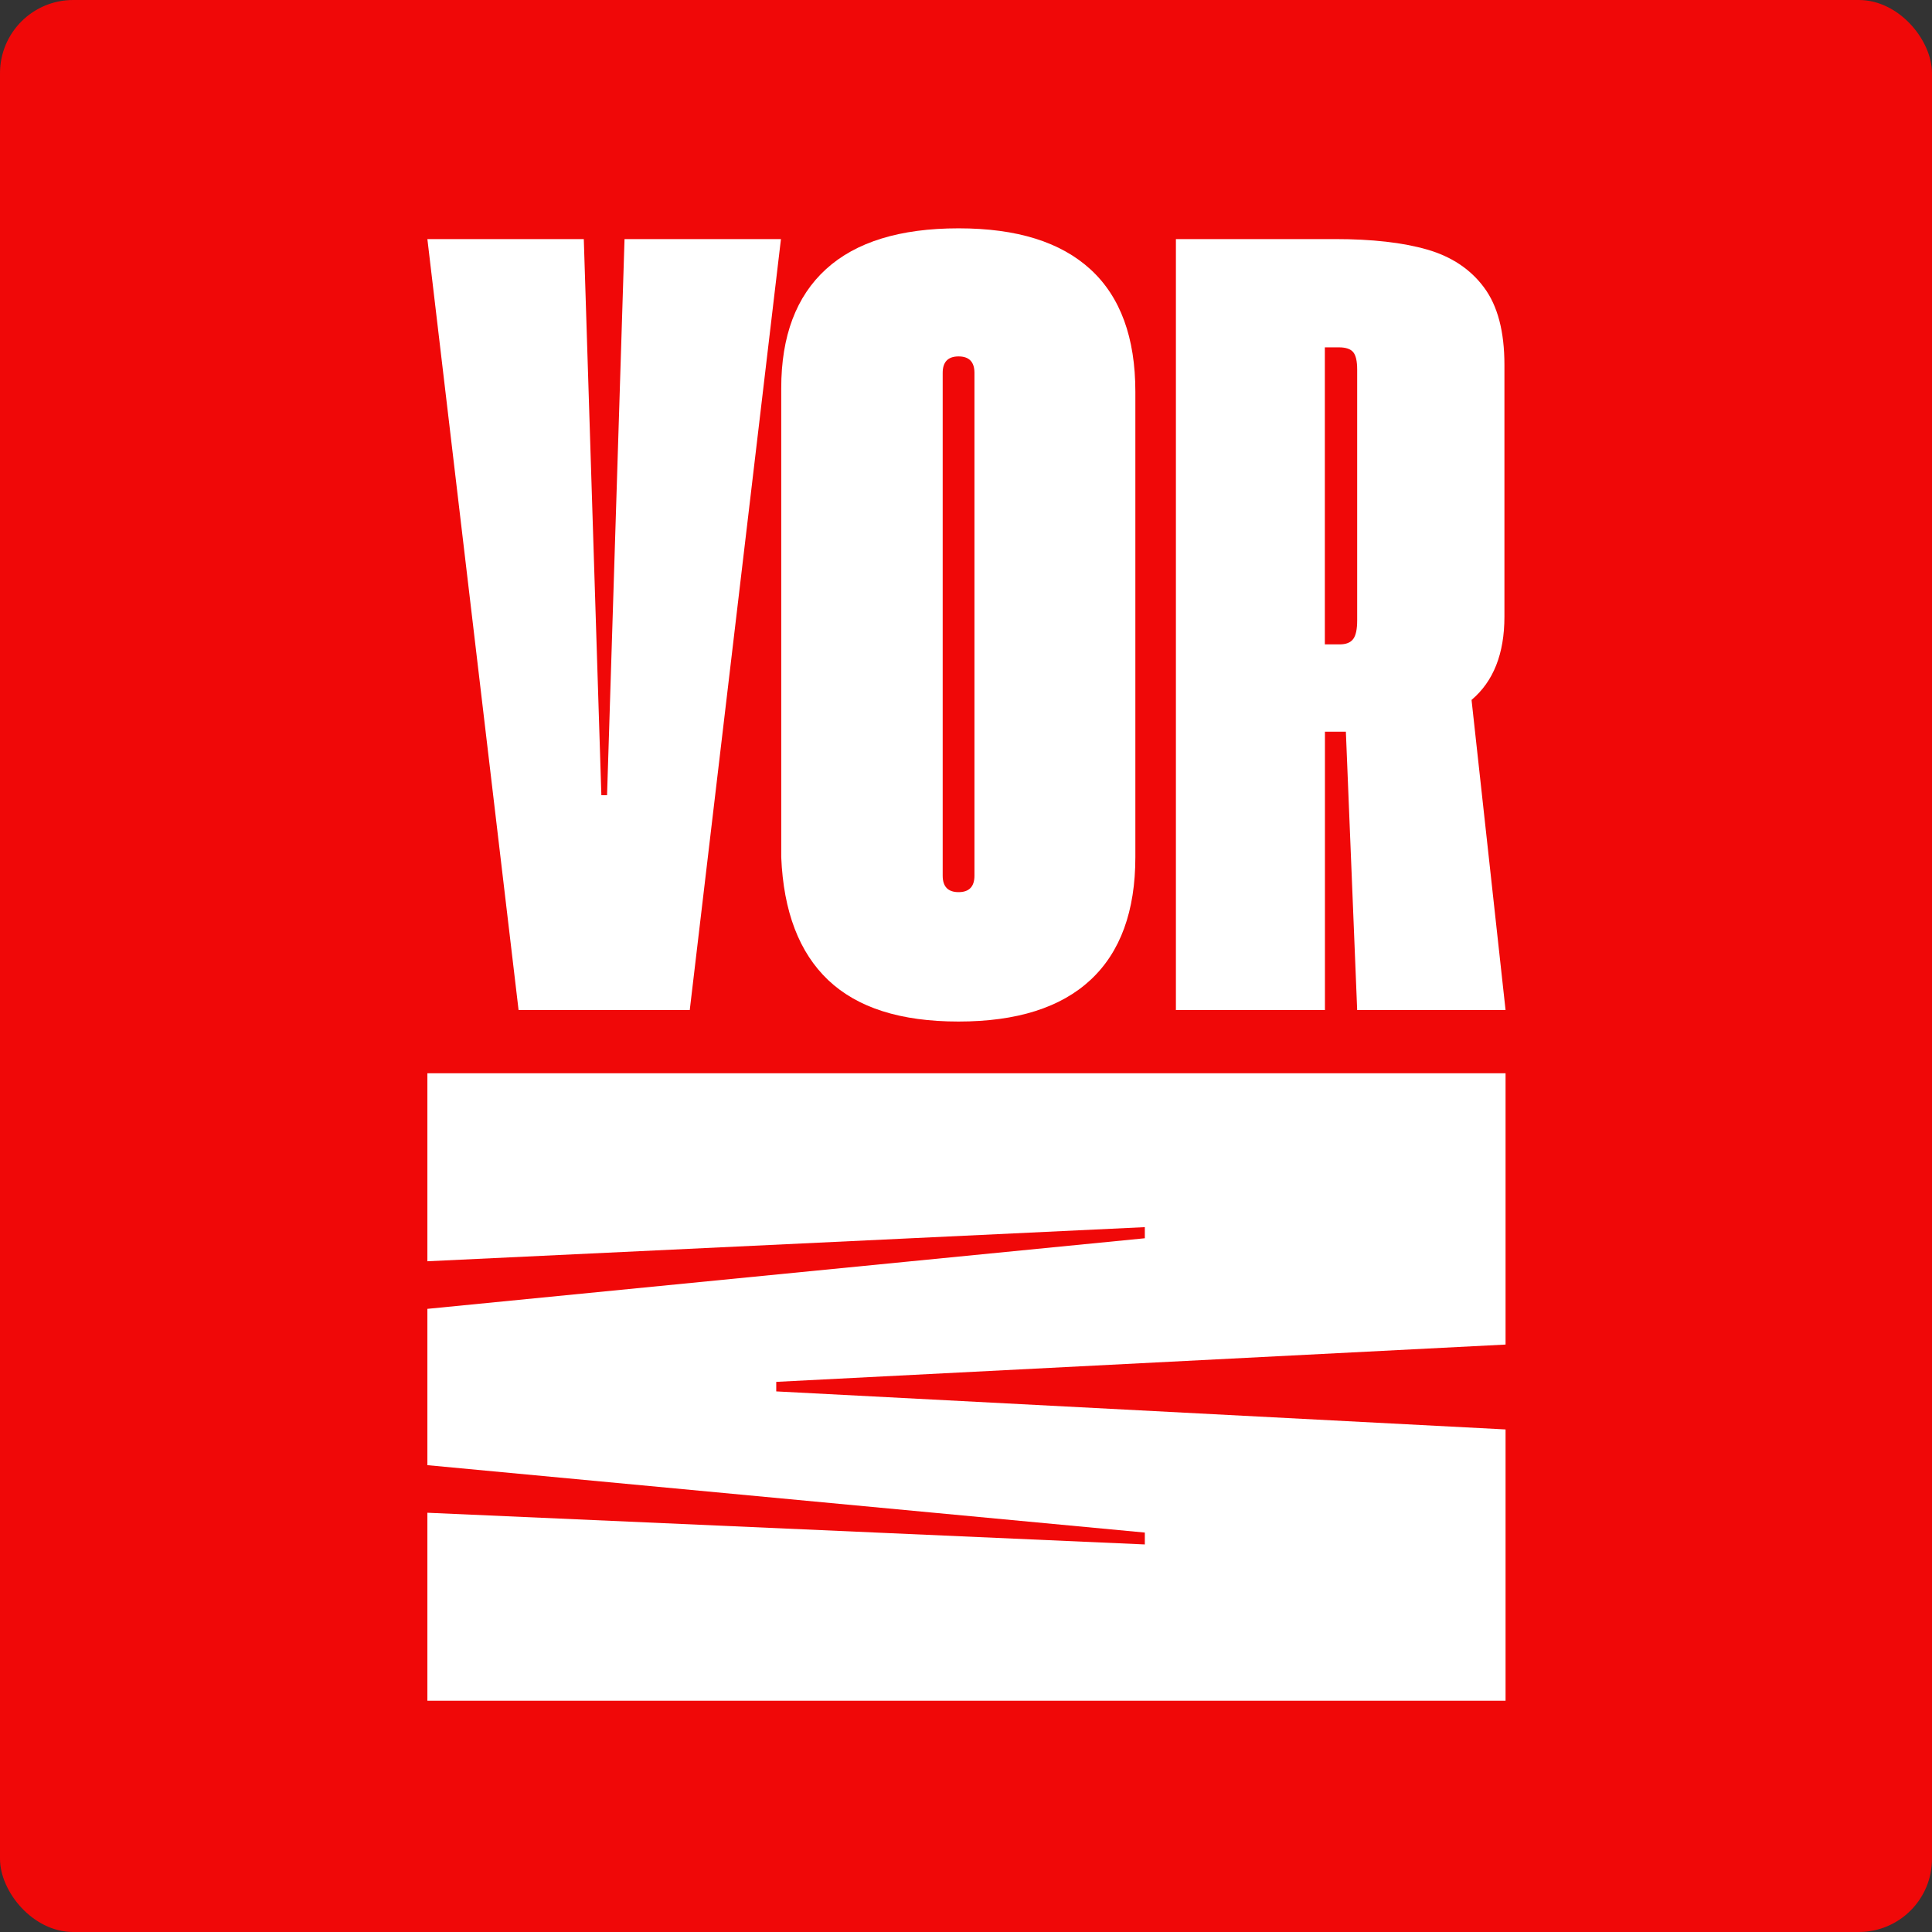
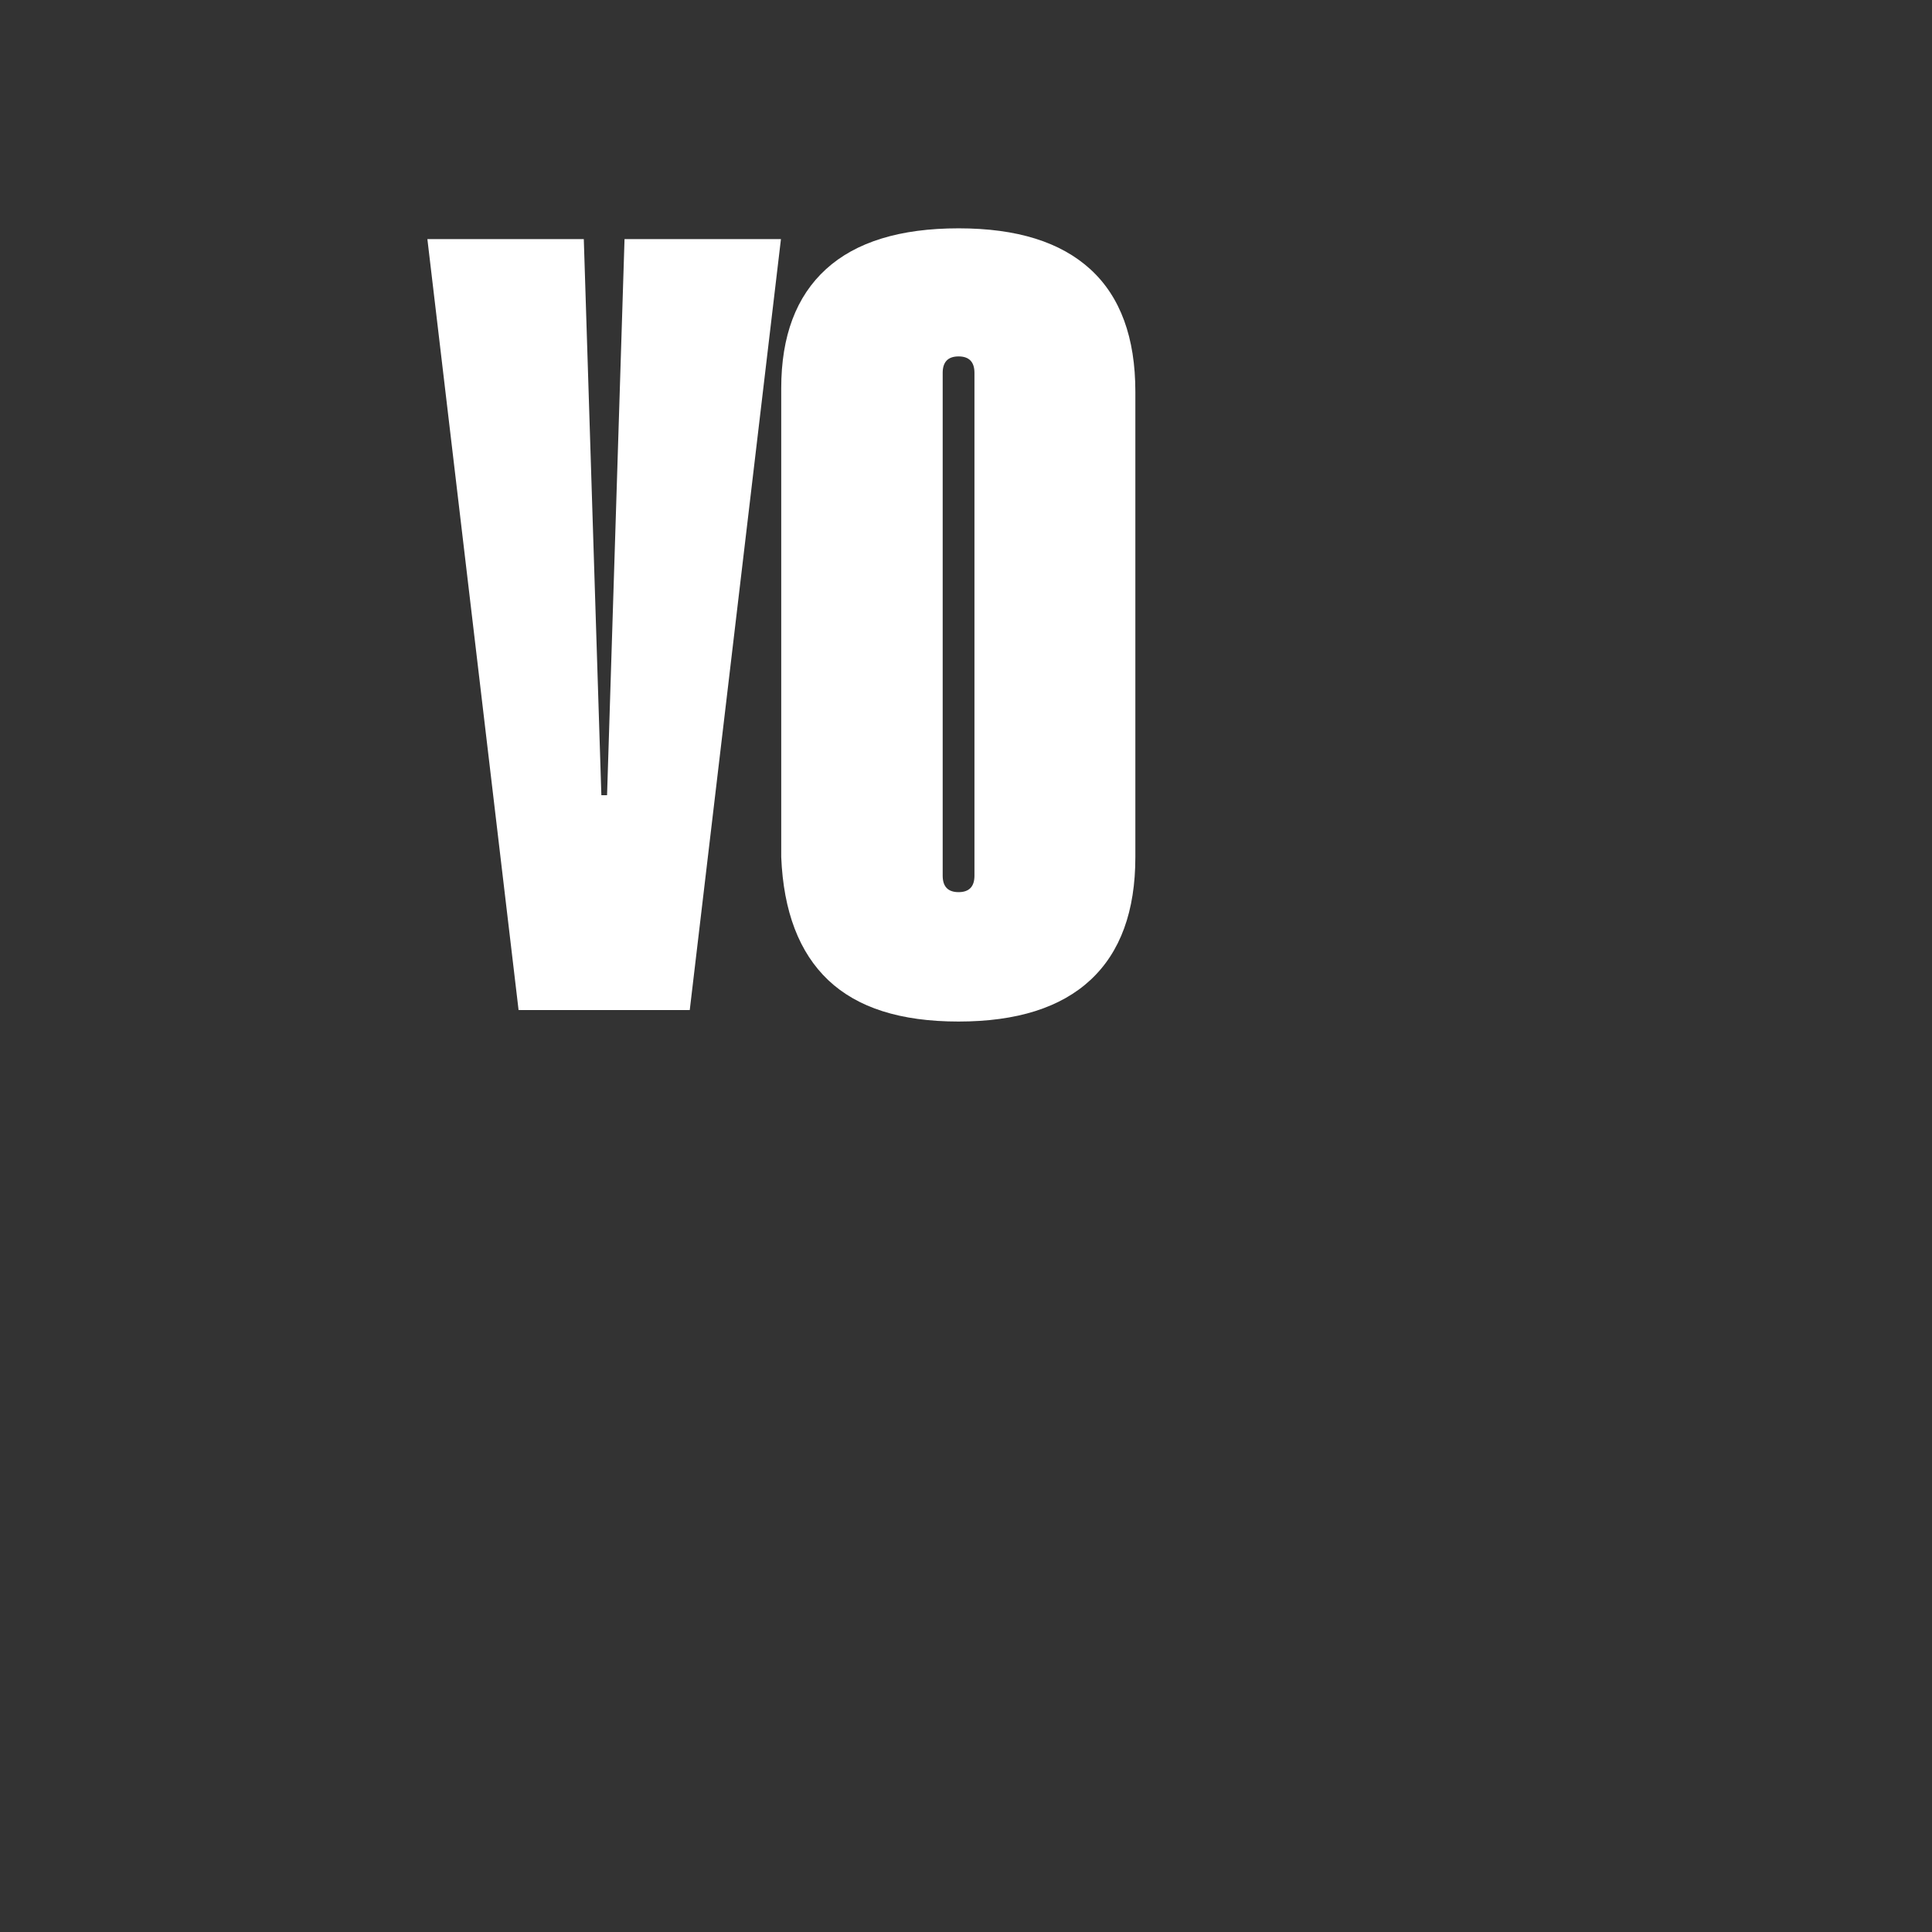
<svg xmlns="http://www.w3.org/2000/svg" width="660" height="660" viewBox="0 0 660 660" fill="none">
  <rect x="0" y="0" width="660" height="660" fill="#333333" stroke="none" />
-   <rect width="660" height="660" rx="25" fill="#F00808" />
  <path d="M146 81.674H199.433L205.434 271.649H207.381L213.35 81.674H266.784L235.63 345.045H177.153L146 81.674Z" fill="white" />
  <path d="M266.879 132.616C266.879 114.794 271.986 101.252 282.168 91.957C292.351 82.663 307.449 78 327.462 78C347.476 78 362.35 82.695 372.565 92.053C382.747 101.411 387.854 115.337 387.854 133.798V292.792C387.854 311.252 382.747 325.242 372.565 334.728C362.382 344.214 347.348 348.973 327.462 348.973C307.576 348.973 292.893 344.246 282.934 334.824C273.007 325.402 267.645 311.38 266.879 292.792V132.616ZM327.462 304.769C331.069 304.769 332.889 302.884 332.889 299.147V127.378C332.889 123.641 331.069 121.757 327.462 121.757C323.855 121.757 322.036 123.641 322.036 127.378V299.147C322.036 302.884 323.855 304.769 327.462 304.769Z" fill="white" />
-   <path d="M463.631 345.045L459.769 249.962H452.619V345.045H401.707V81.674H456.098C468.738 81.674 479.24 82.856 487.539 85.251C495.838 87.647 502.349 91.958 506.978 98.218C511.638 104.478 513.936 113.294 513.936 124.664V210.645C513.936 223.293 510.202 232.778 502.701 239.102L514.319 345.045H463.599H463.631ZM462.29 218.278C463.184 217.064 463.631 214.956 463.631 211.986V126.229C463.631 123.387 463.184 121.406 462.29 120.32C461.397 119.234 459.769 118.659 457.439 118.659H452.587V220.131H457.63C459.833 220.131 461.365 219.524 462.29 218.278Z" fill="white" />
-   <path d="M514.32 366.643V459.322L265.177 472.065V475.323L514.32 488.321V581.001H146V516.776L391.089 527.603V523.547L146 500.52V447.123L391.089 423.011V419.21L146 430.867V366.643H514.32Z" fill="white" />
</svg>